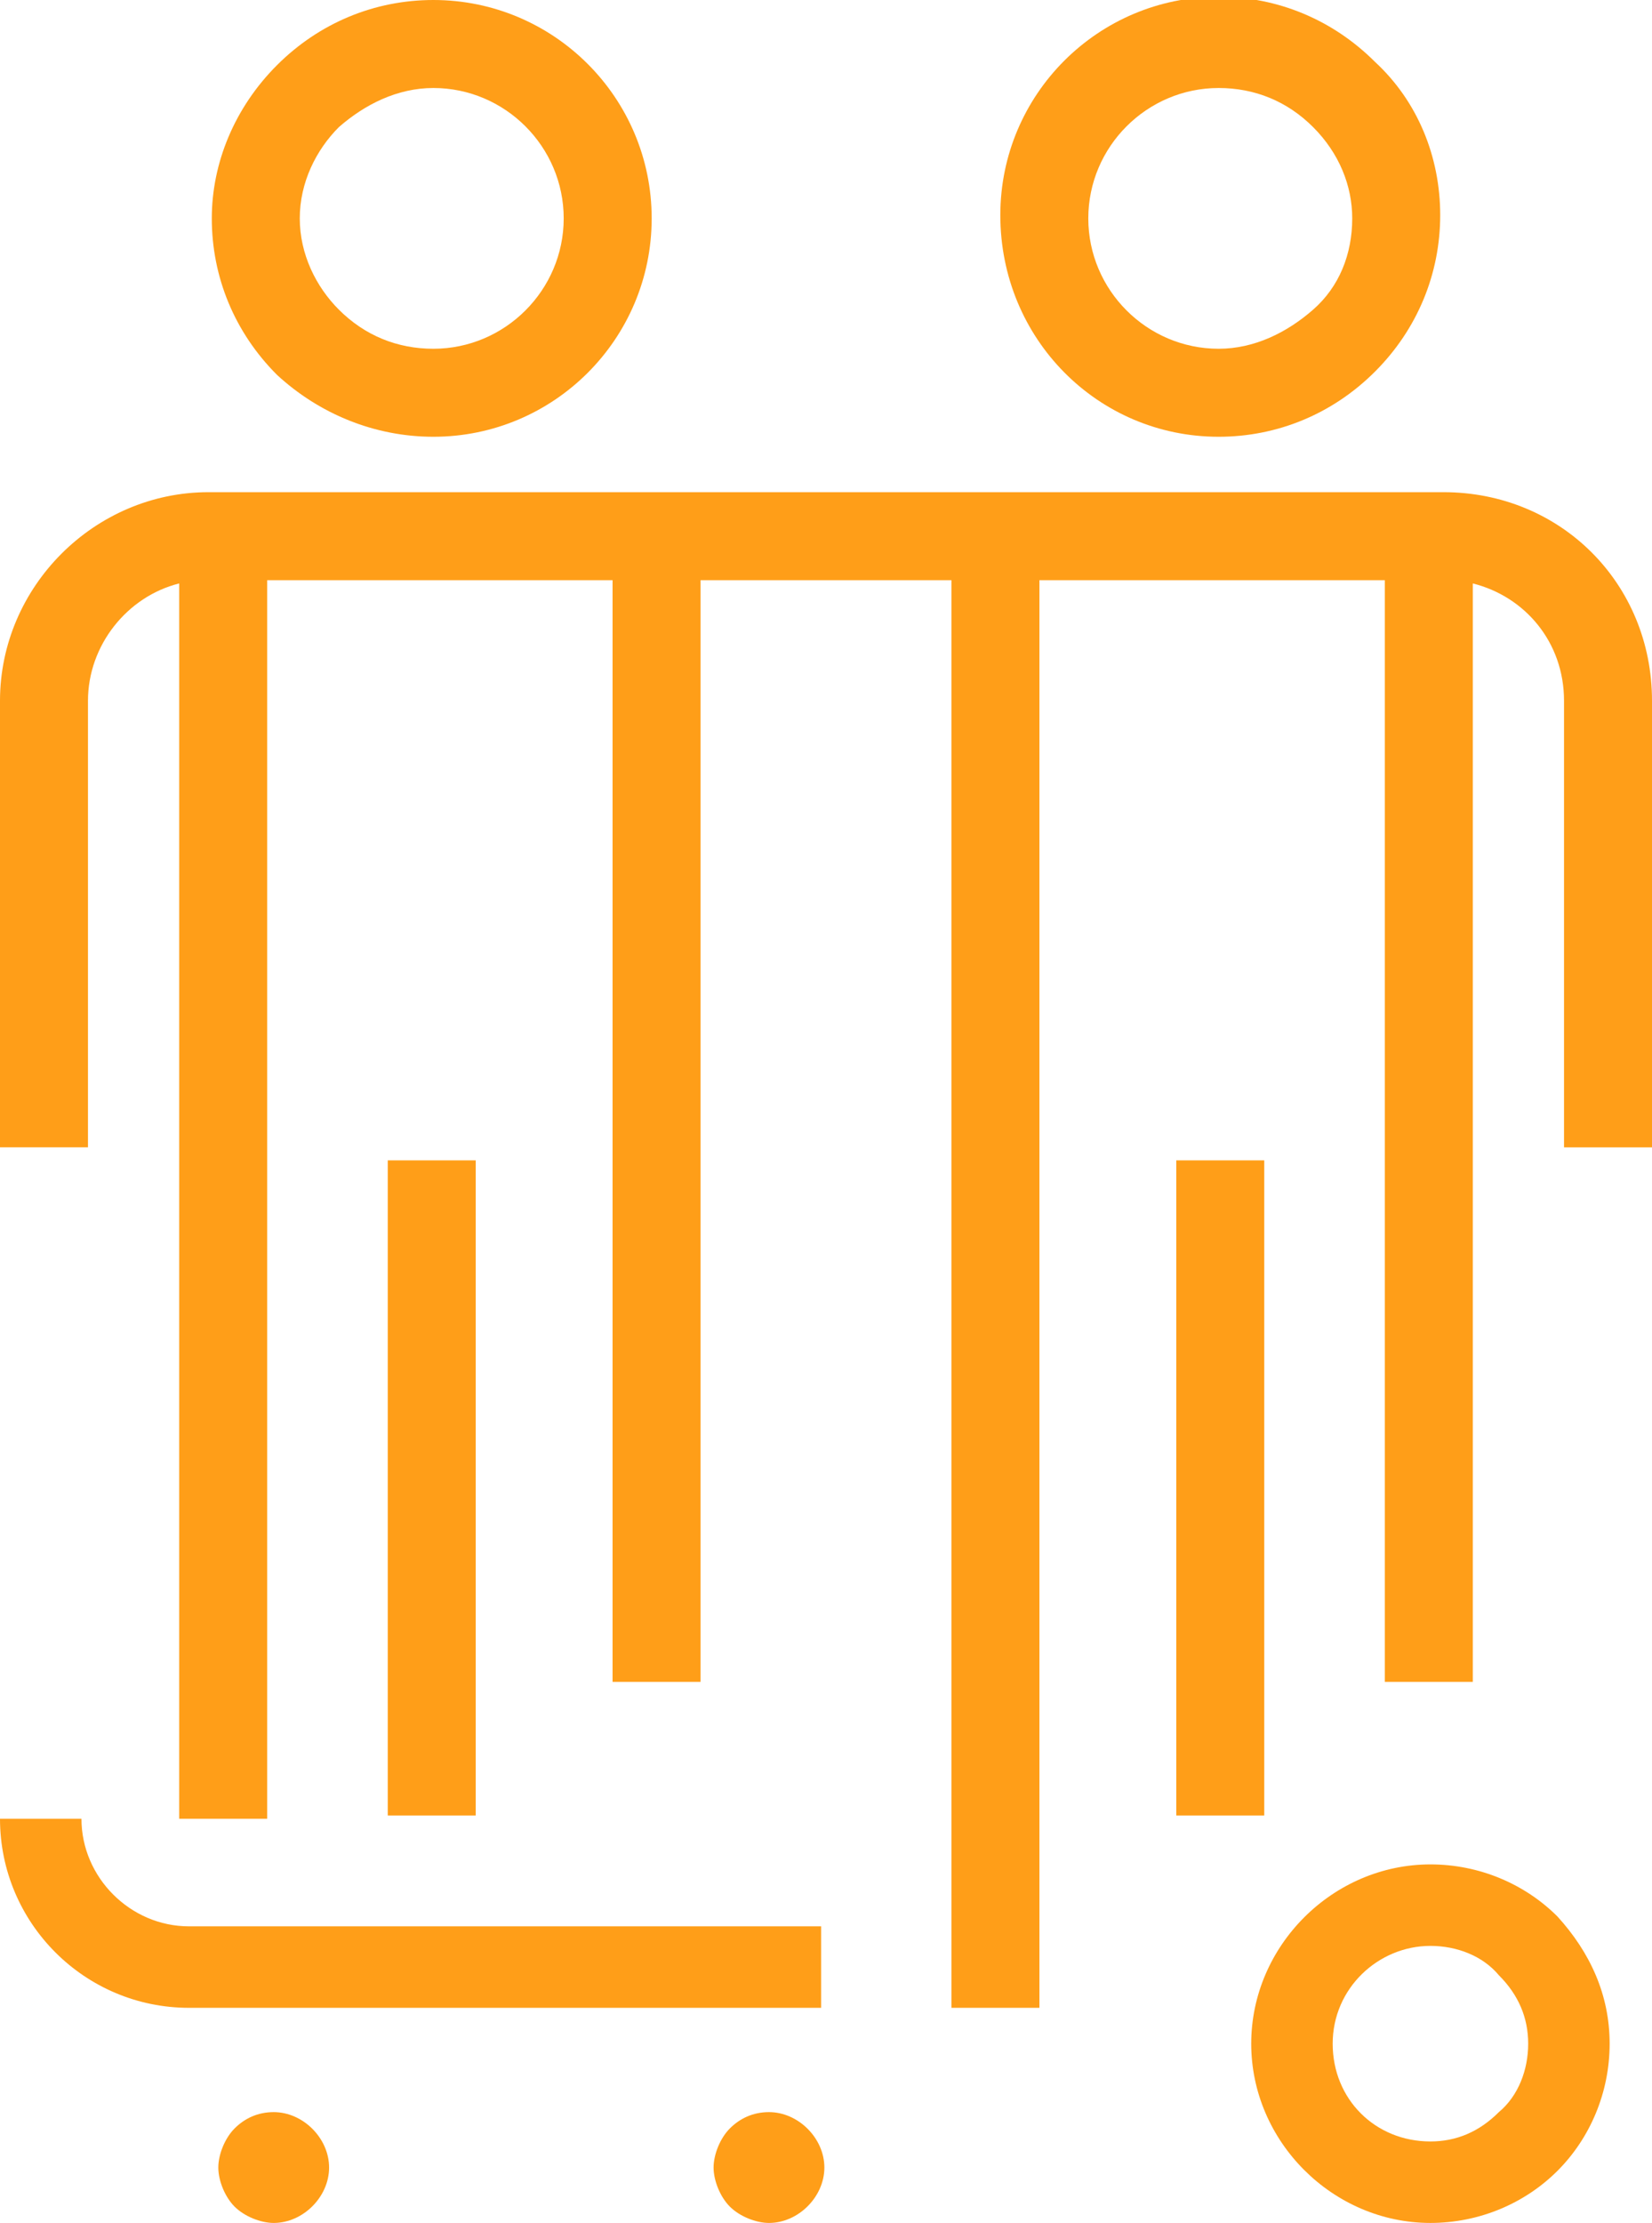
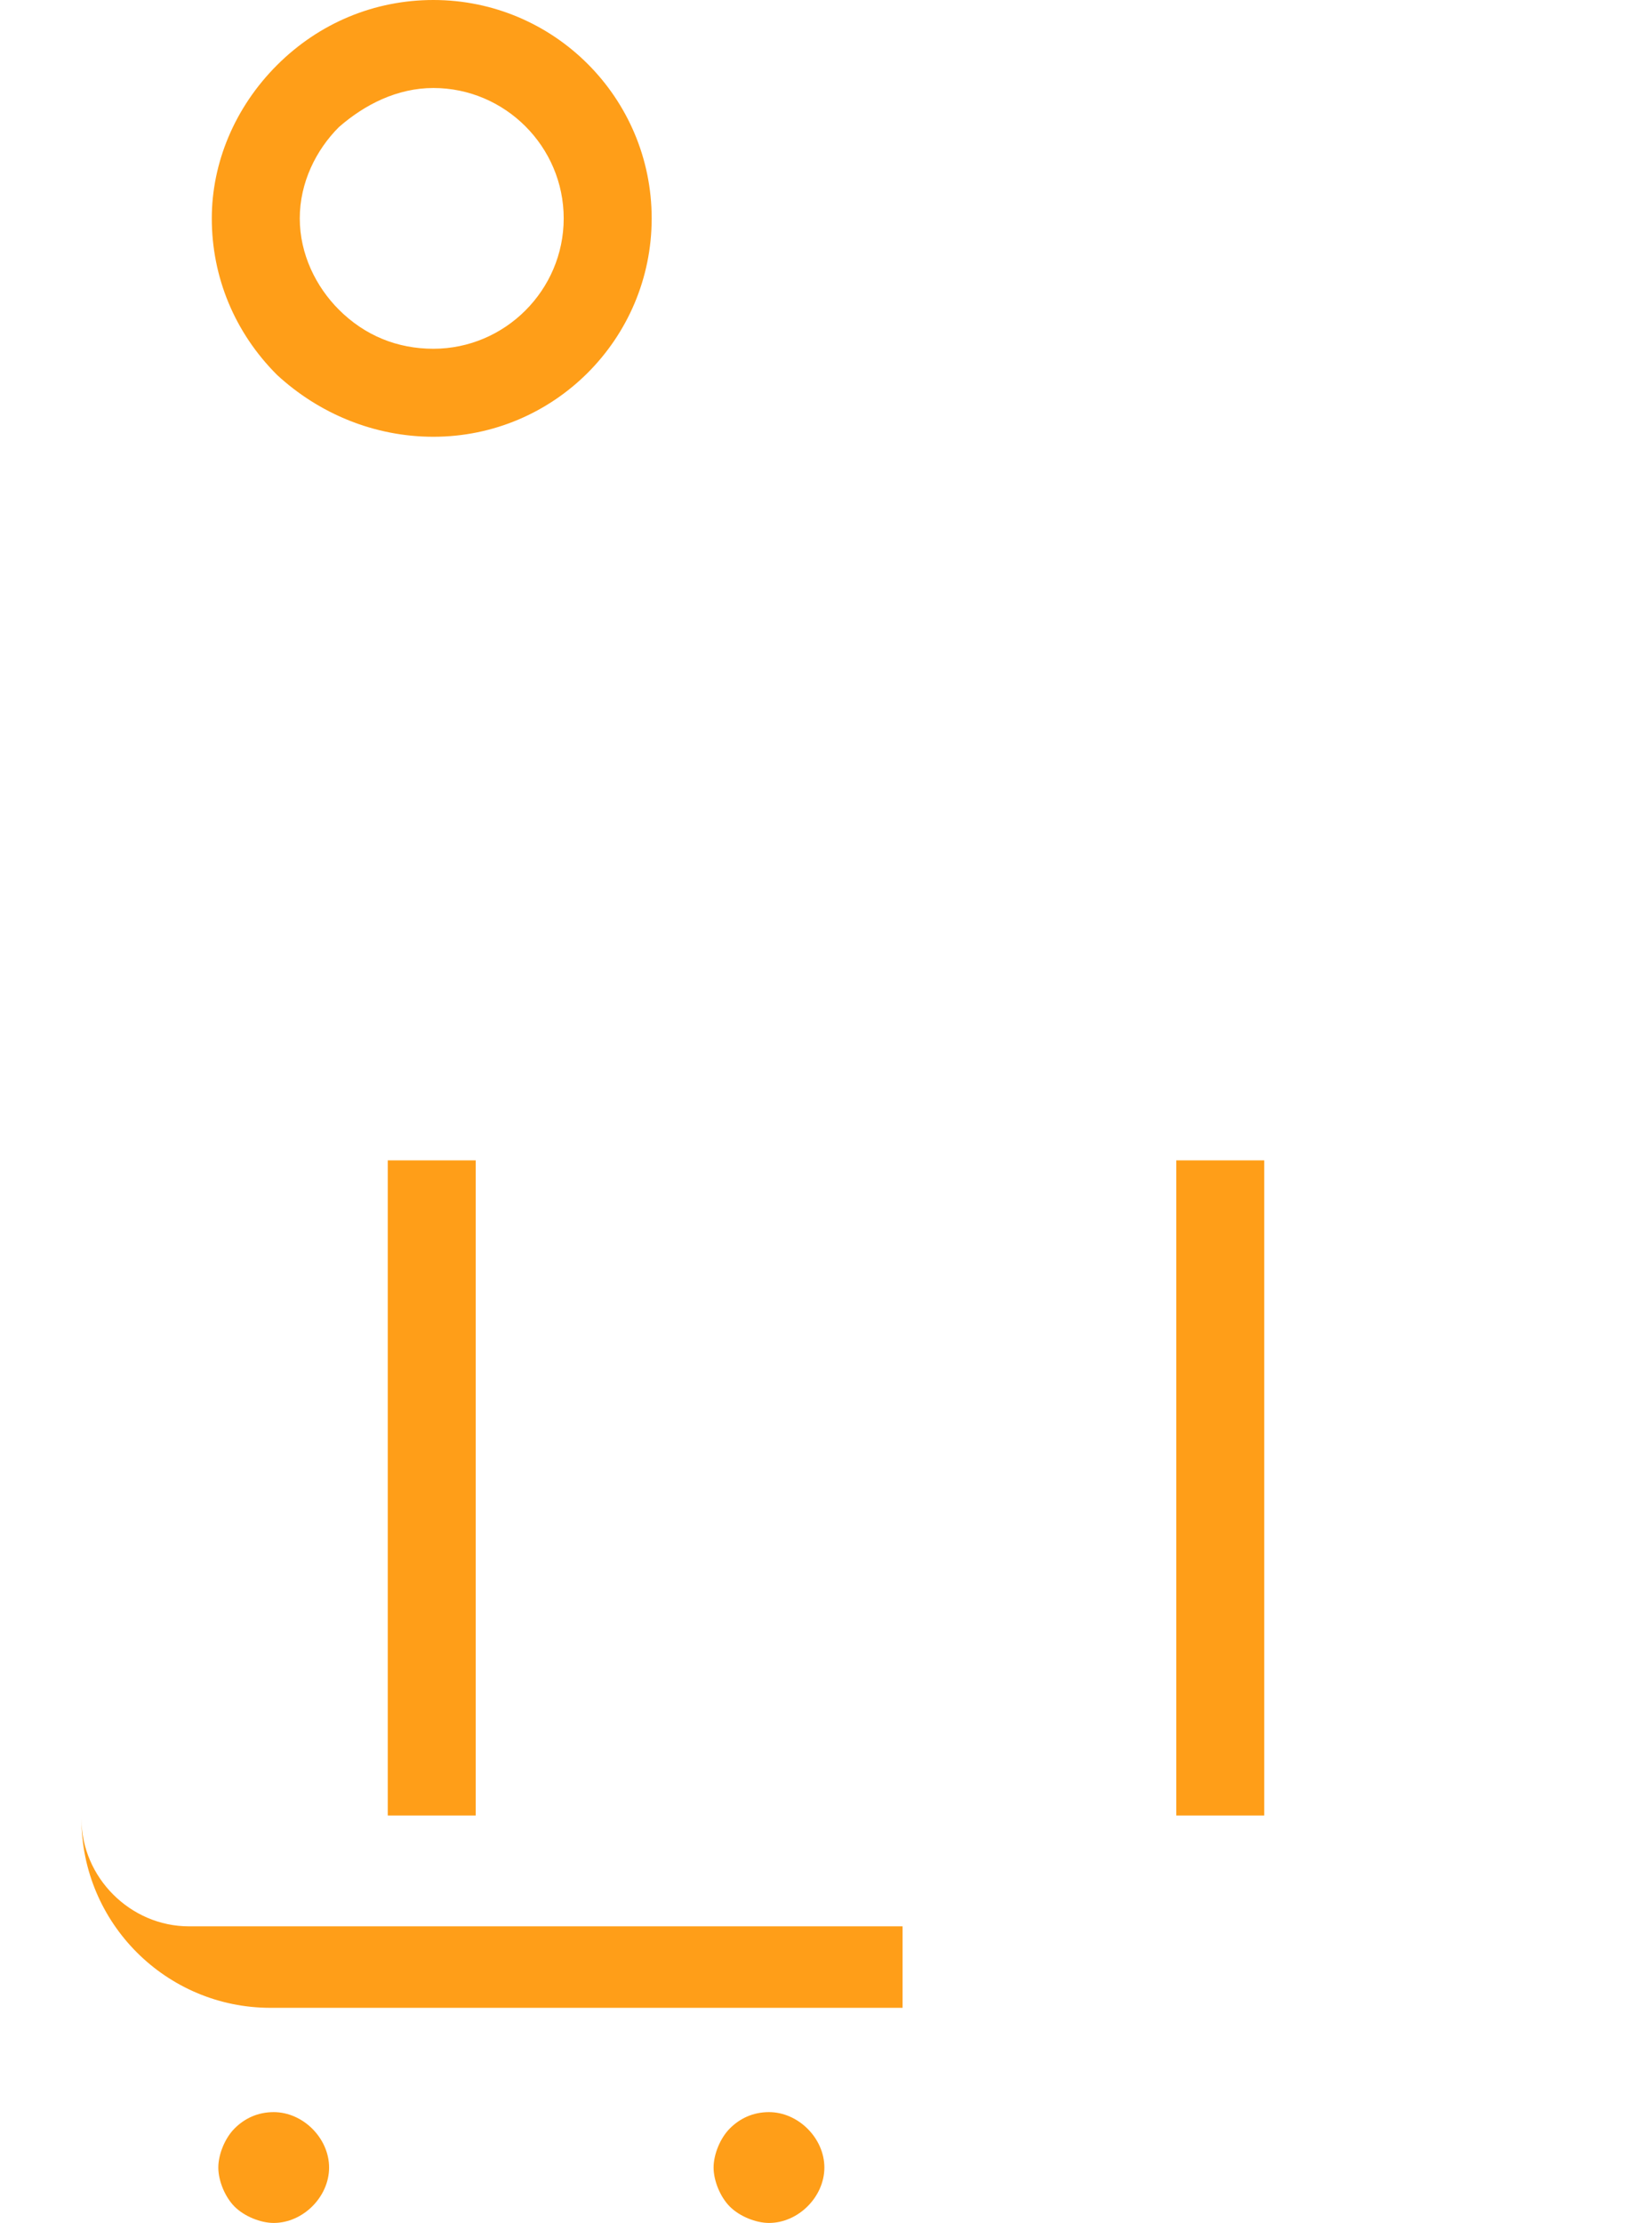
<svg xmlns="http://www.w3.org/2000/svg" version="1.1" id="Laag_1" x="0px" y="0px" viewBox="0 0 50.7 68.2" style="enable-background:new 0 0 50.7 68.2;" xml:space="preserve">
  <style type="text/css">
	.st0{fill:#FF9E18;}
</style>
  <g>
    <rect x="11.9" y="35.6" class="st0" width="2.7" height="20.1" />
    <path class="st0" d="M13.3,13.4c3.7,0,6.7-3,6.7-6.7C20,3,17,0,13.3,0c-1.8,0-3.5,0.7-4.8,2c-1.3,1.3-2,3-2,4.7   c0,1.8,0.7,3.5,2,4.8C9.8,12.7,11.5,13.4,13.3,13.4z M10.4,3.9c0.8-0.7,1.8-1.2,2.9-1.2c2.2,0,4,1.8,4,4c0,2.2-1.8,4-4,4   c-1.1,0-2.1-0.4-2.9-1.2C9.7,8.8,9.2,7.8,9.2,6.7C9.2,5.6,9.7,4.6,10.4,3.9z" />
-     <path class="st0" d="M44.3,15.1h-7.2H13.6H6.4c-3.5,0-6.4,2.9-6.4,6.4v13.7h2.7V21.5c0-1.7,1.2-3.2,2.8-3.6v37.9h2.7v-38h5.4h5.2   v33.8h2.7V17.8h7.7v43.8h2.7V17.8h5.2h5.4v33.8h2.7V17.9c1.6,0.4,2.8,1.8,2.8,3.6v13.7h2.7V21.5C50.7,17.9,47.9,15.1,44.3,15.1z" />
    <rect x="36.1" y="35.6" class="st0" width="2.7" height="20.1" />
-     <path class="st0" d="M37.4,13.4c1.8,0,3.5-0.7,4.8-2c1.3-1.3,2-3,2-4.8c0-1.8-0.7-3.5-2-4.7c-1.3-1.3-3-2-4.8-2   c-3.7,0-6.7,3-6.7,6.7C30.7,10.4,33.7,13.4,37.4,13.4z M37.4,2.7c1.1,0,2.1,0.4,2.9,1.2c0.8,0.8,1.2,1.8,1.2,2.8   c0,1.1-0.4,2.1-1.2,2.8c-0.8,0.7-1.8,1.2-2.9,1.2c-2.2,0-4-1.8-4-4C33.4,4.5,35.2,2.7,37.4,2.7z" />
-     <path class="st0" d="M43.9,57.2c-3,0-5.5,2.5-5.5,5.5s2.5,5.5,5.5,5.5c1.5,0,2.9-0.6,3.9-1.6c1-1,1.6-2.4,1.6-3.9s-0.6-2.8-1.6-3.9   C46.8,57.8,45.4,57.2,43.9,57.2z M46,64.8c-0.6,0.6-1.3,0.9-2.1,0.9c-1.7,0-3-1.3-3-3s1.4-3,3-3c0.8,0,1.6,0.3,2.1,0.9   c0.6,0.6,0.9,1.3,0.9,2.1S46.6,64.3,46,64.8z" />
    <path class="st0" d="M23.6,64.8c-0.5,0-0.9,0.2-1.2,0.5c-0.3,0.3-0.5,0.8-0.5,1.2s0.2,0.9,0.5,1.2c0.3,0.3,0.8,0.5,1.2,0.5   c0.9,0,1.7-0.8,1.7-1.7C25.3,65.6,24.5,64.8,23.6,64.8z" />
    <path class="st0" d="M8.4,64.8c-0.5,0-0.9,0.2-1.2,0.5c-0.3,0.3-0.5,0.8-0.5,1.2s0.2,0.9,0.5,1.2c0.3,0.3,0.8,0.5,1.2,0.5   c0.9,0,1.7-0.8,1.7-1.7C10.1,65.6,9.3,64.8,8.4,64.8z" />
-     <path class="st0" d="M2.5,55.8H0c0,3.2,2.6,5.8,5.8,5.8h19.4v-2.5H5.8C4,59.1,2.5,57.6,2.5,55.8z" />
+     <path class="st0" d="M2.5,55.8c0,3.2,2.6,5.8,5.8,5.8h19.4v-2.5H5.8C4,59.1,2.5,57.6,2.5,55.8z" />
  </g>
</svg>